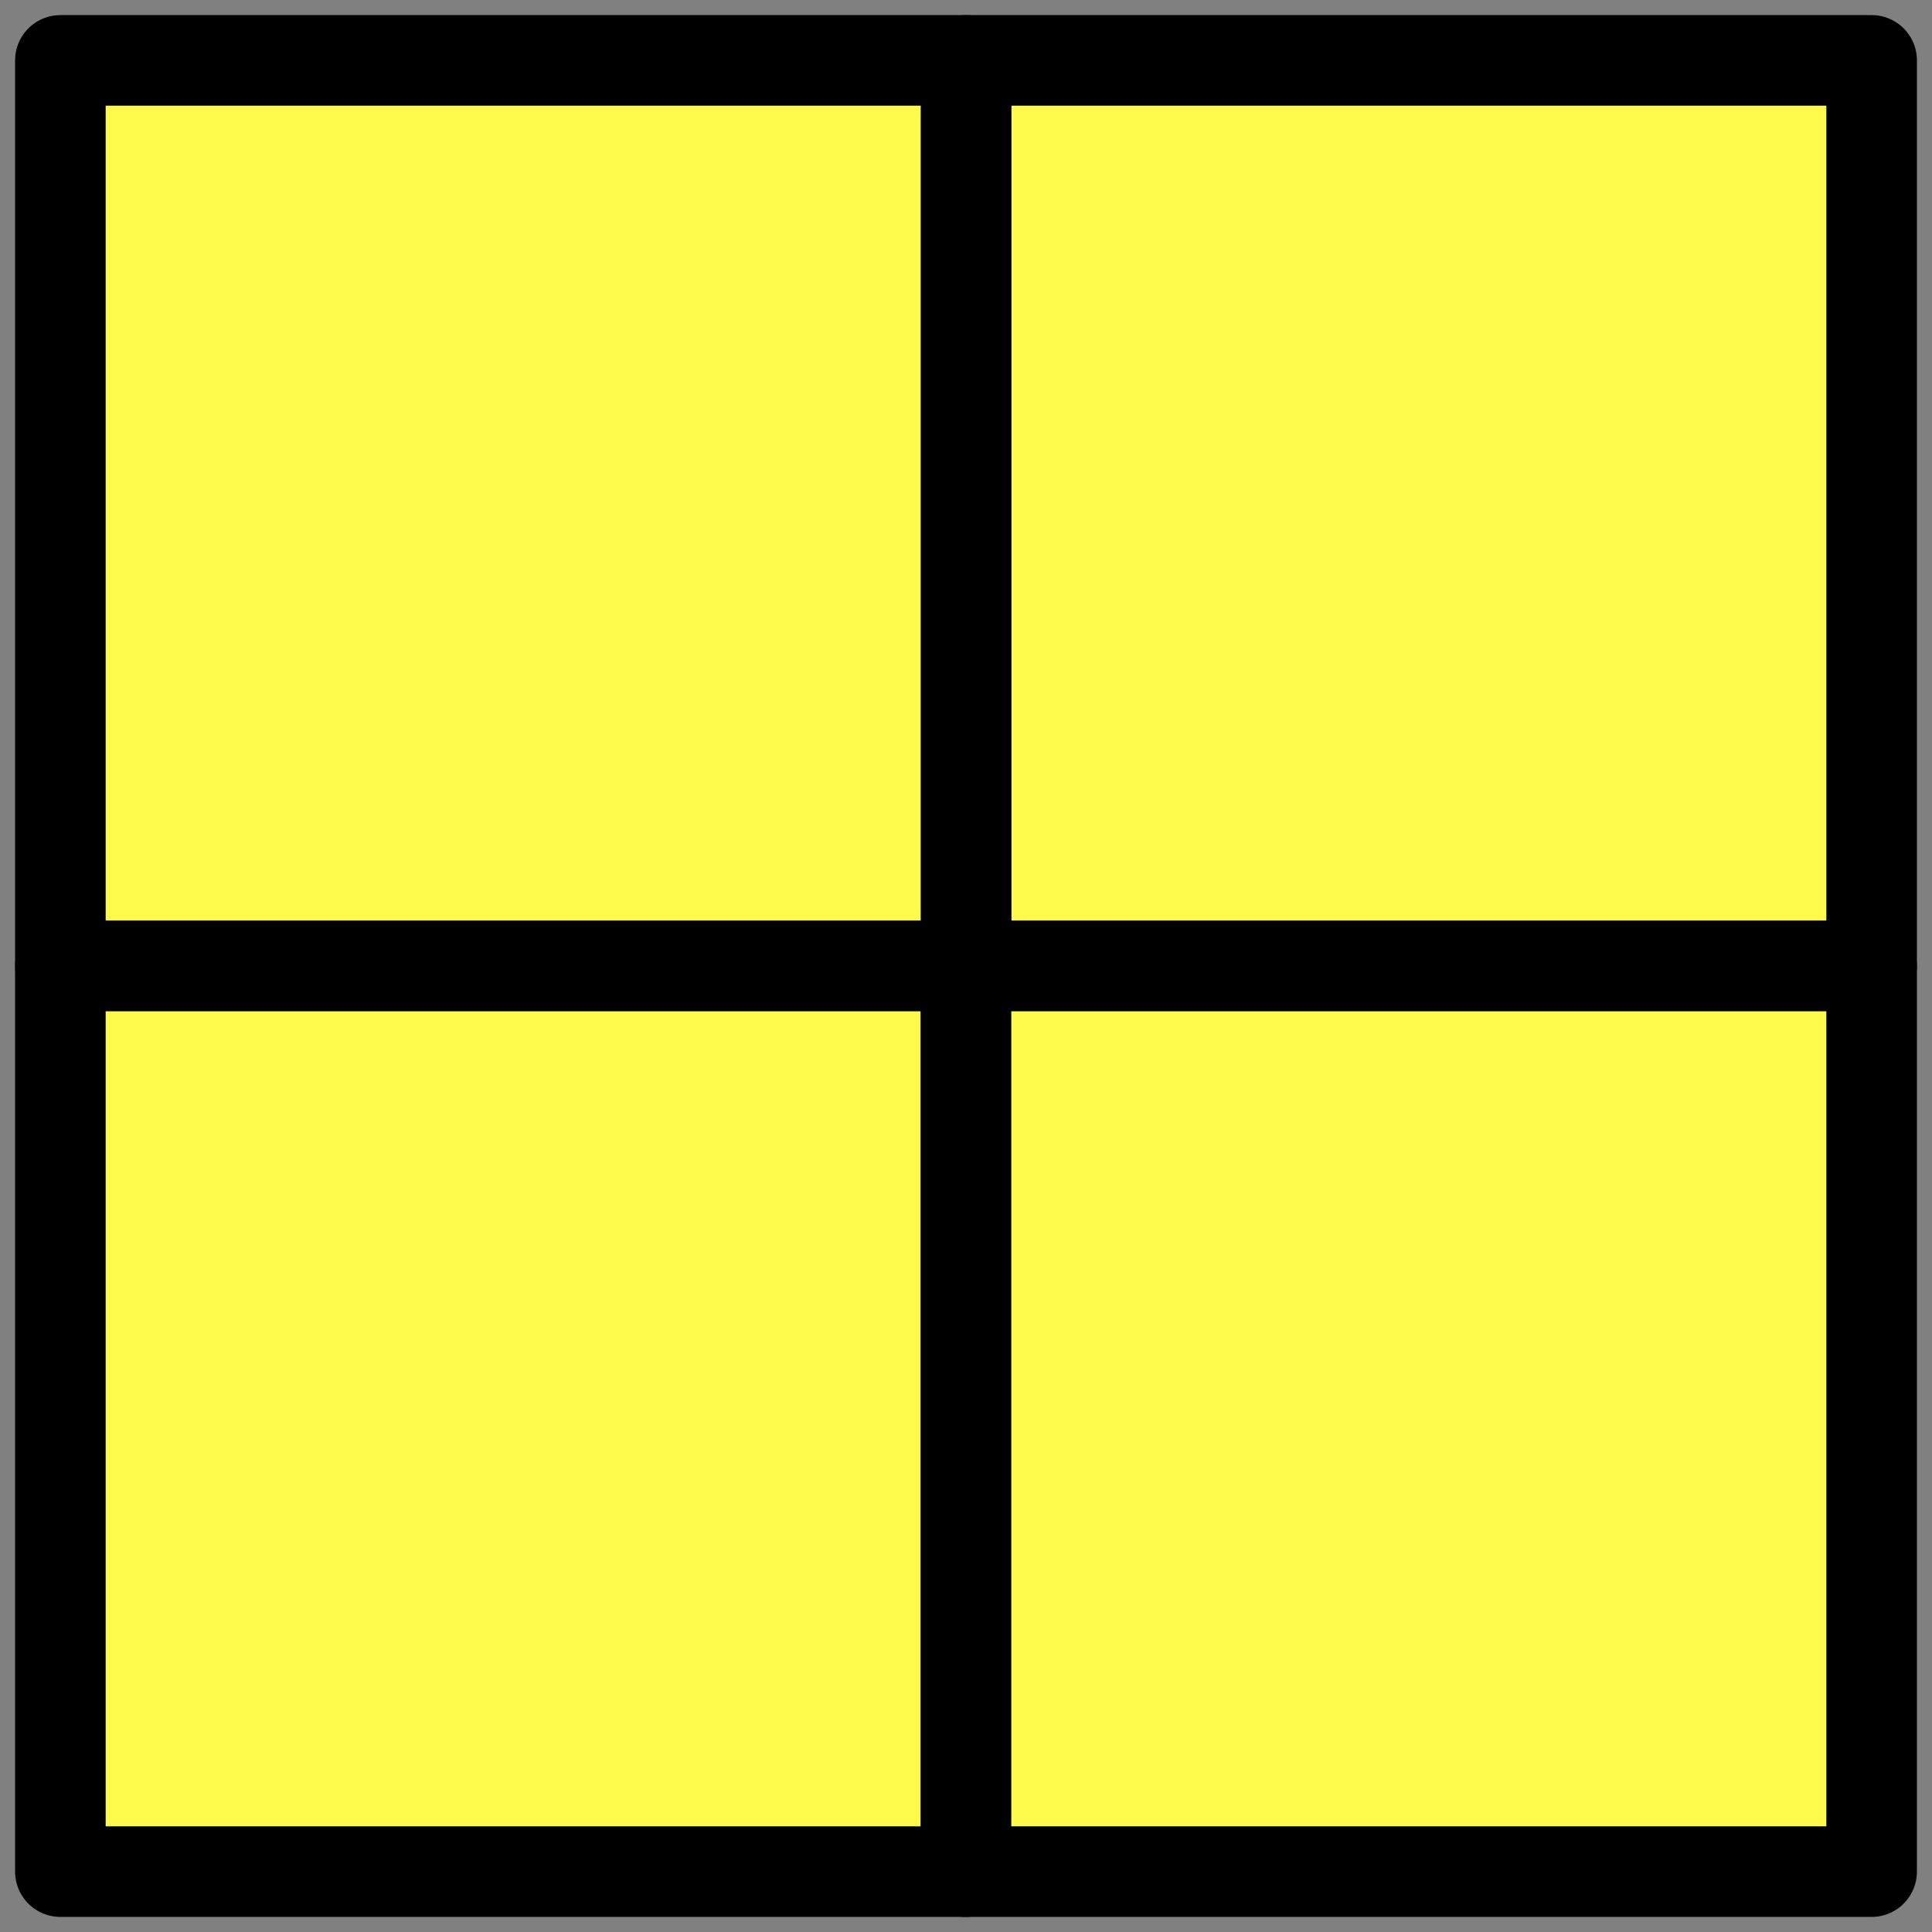
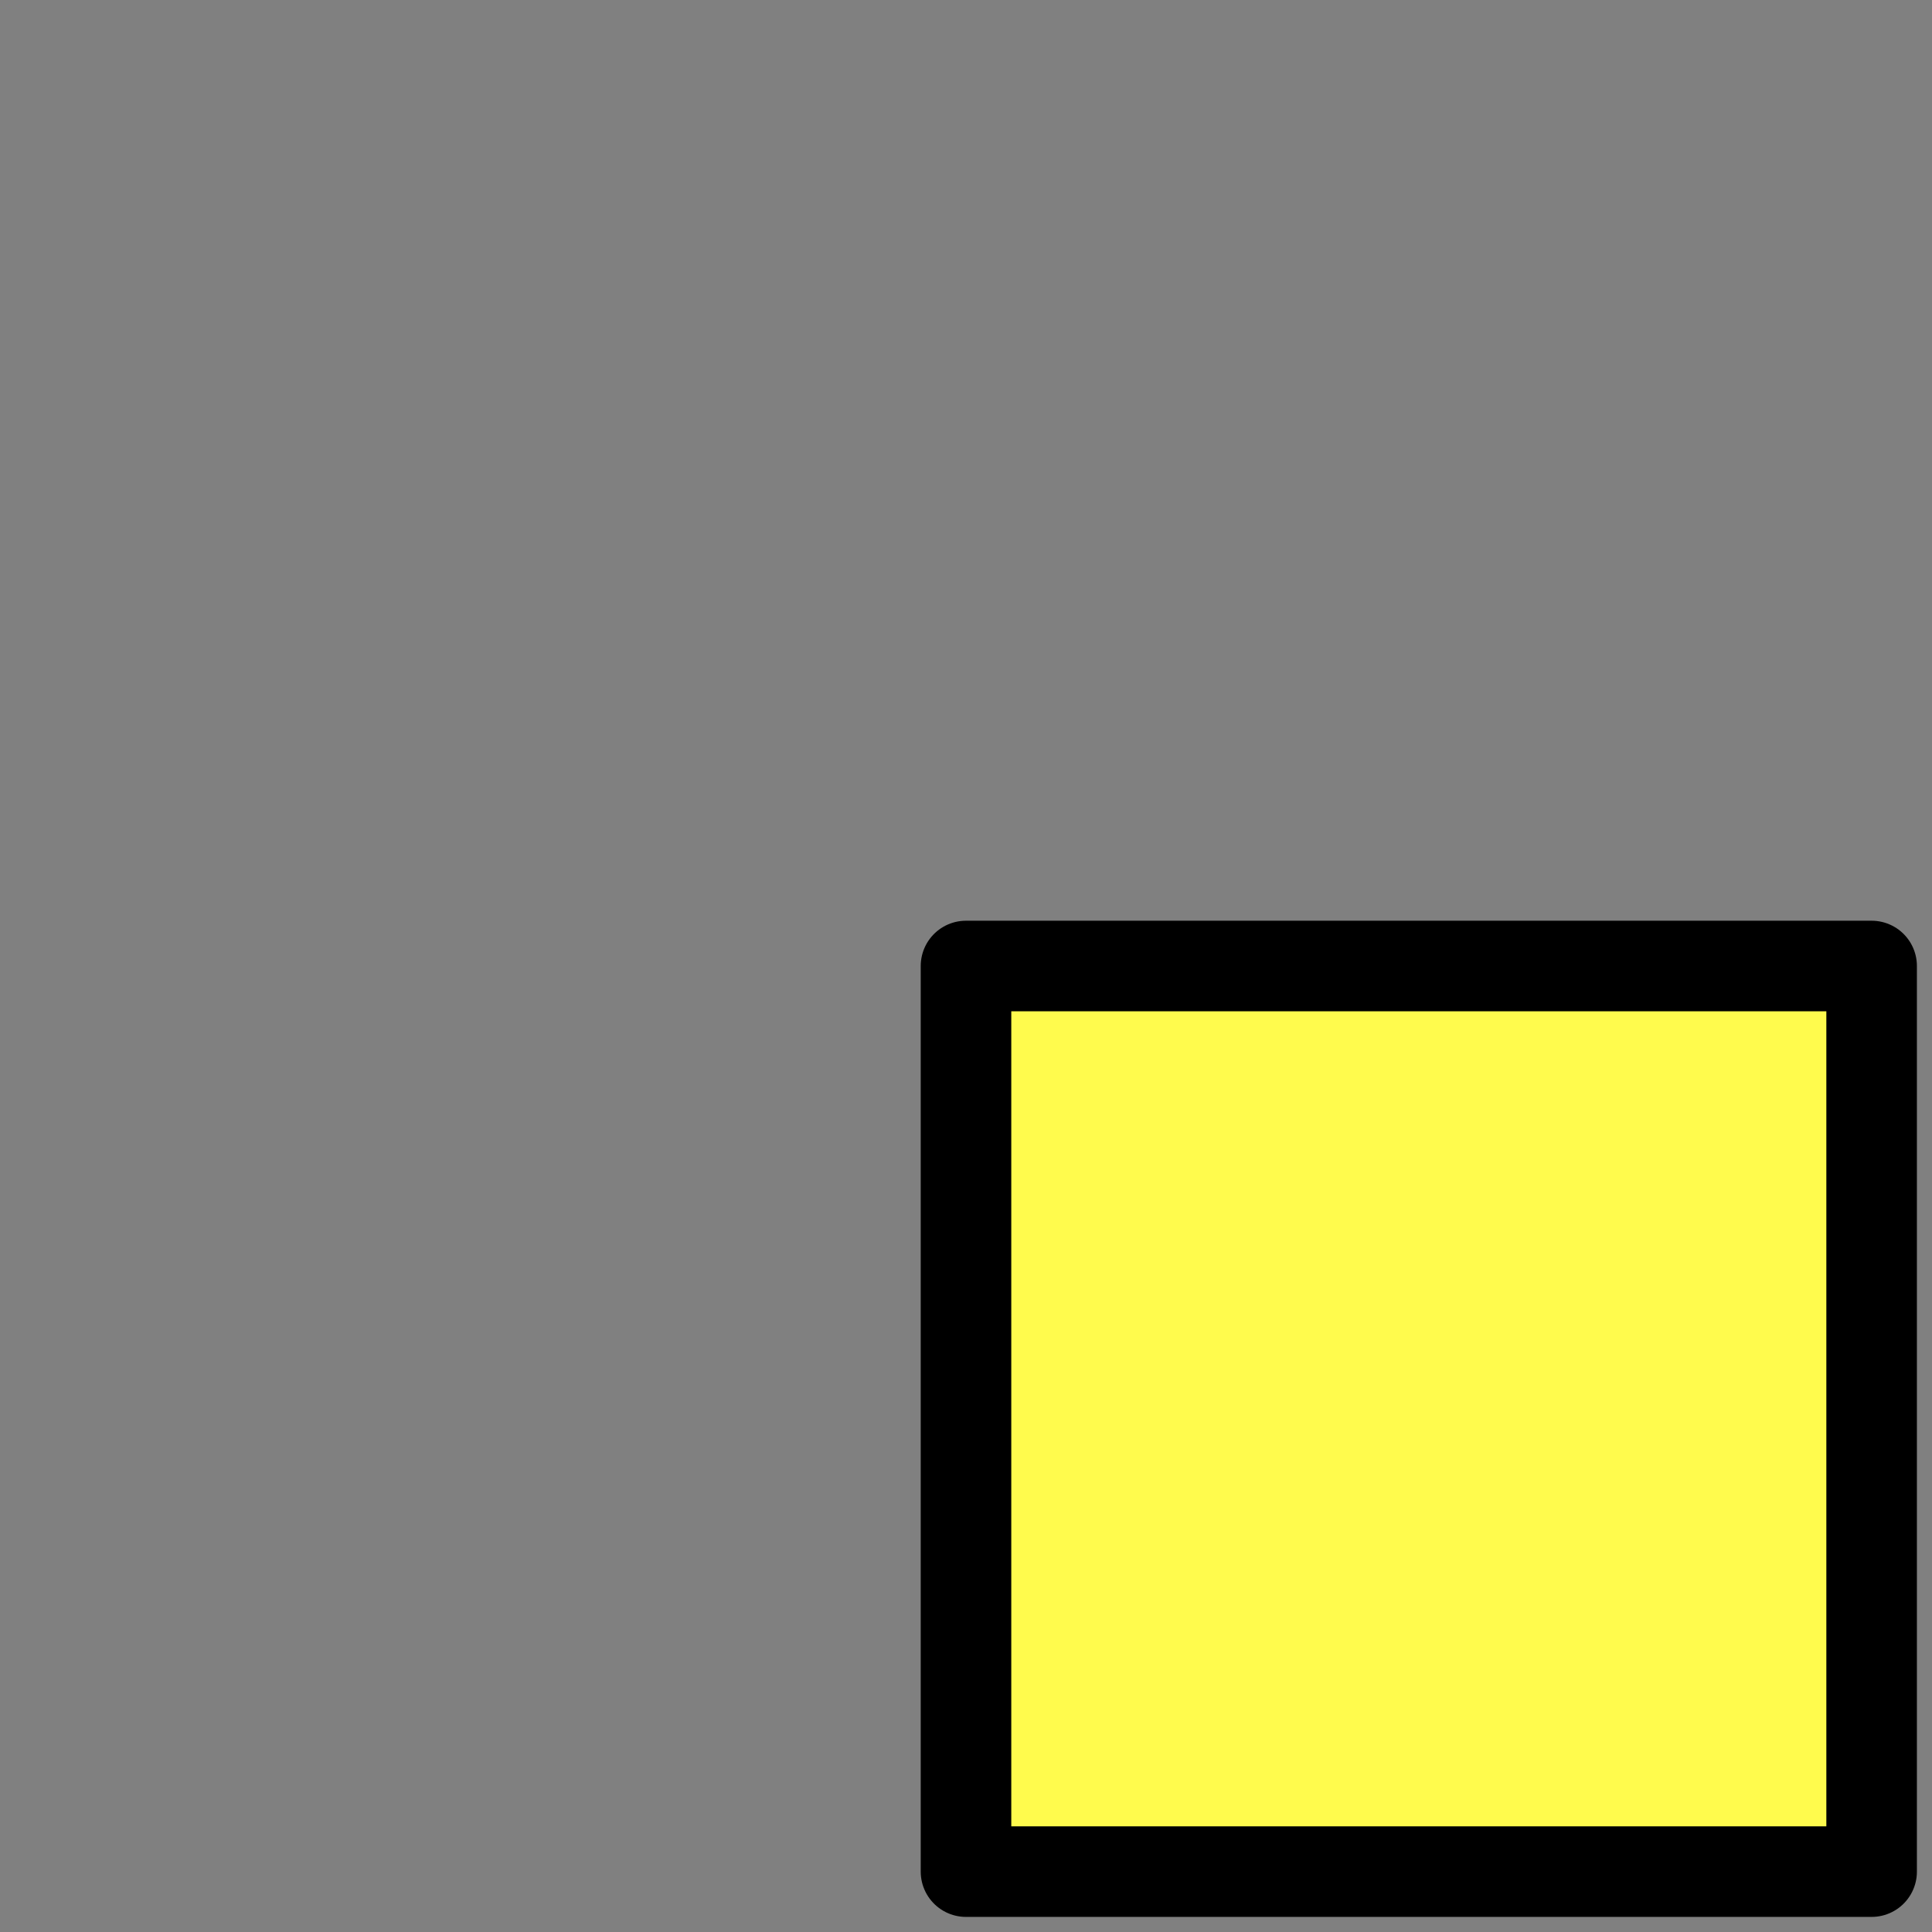
<svg xmlns="http://www.w3.org/2000/svg" width="64" height="64" viewBox="0 0 64 64" fill="none">
  <rect x="0" y="0" width="64" height="64" fill="#808080" stroke="none" />
-   <rect x="32" y="2" width="30" height="30" fill="#FFFB4D" stroke="black" stroke-width="3" stroke-linejoin="round" />
-   <rect x="2" y="2" width="30" height="30" fill="#FFFB4D" stroke="black" stroke-width="3" stroke-linejoin="round" />
-   <rect x="2" y="32" width="30" height="30" fill="#FFFB4D" stroke="black" stroke-width="3" stroke-linejoin="round" />
  <rect x="32" y="32" width="30" height="30" fill="#FFFB4D" stroke="black" stroke-width="3" stroke-linejoin="round" />
</svg>